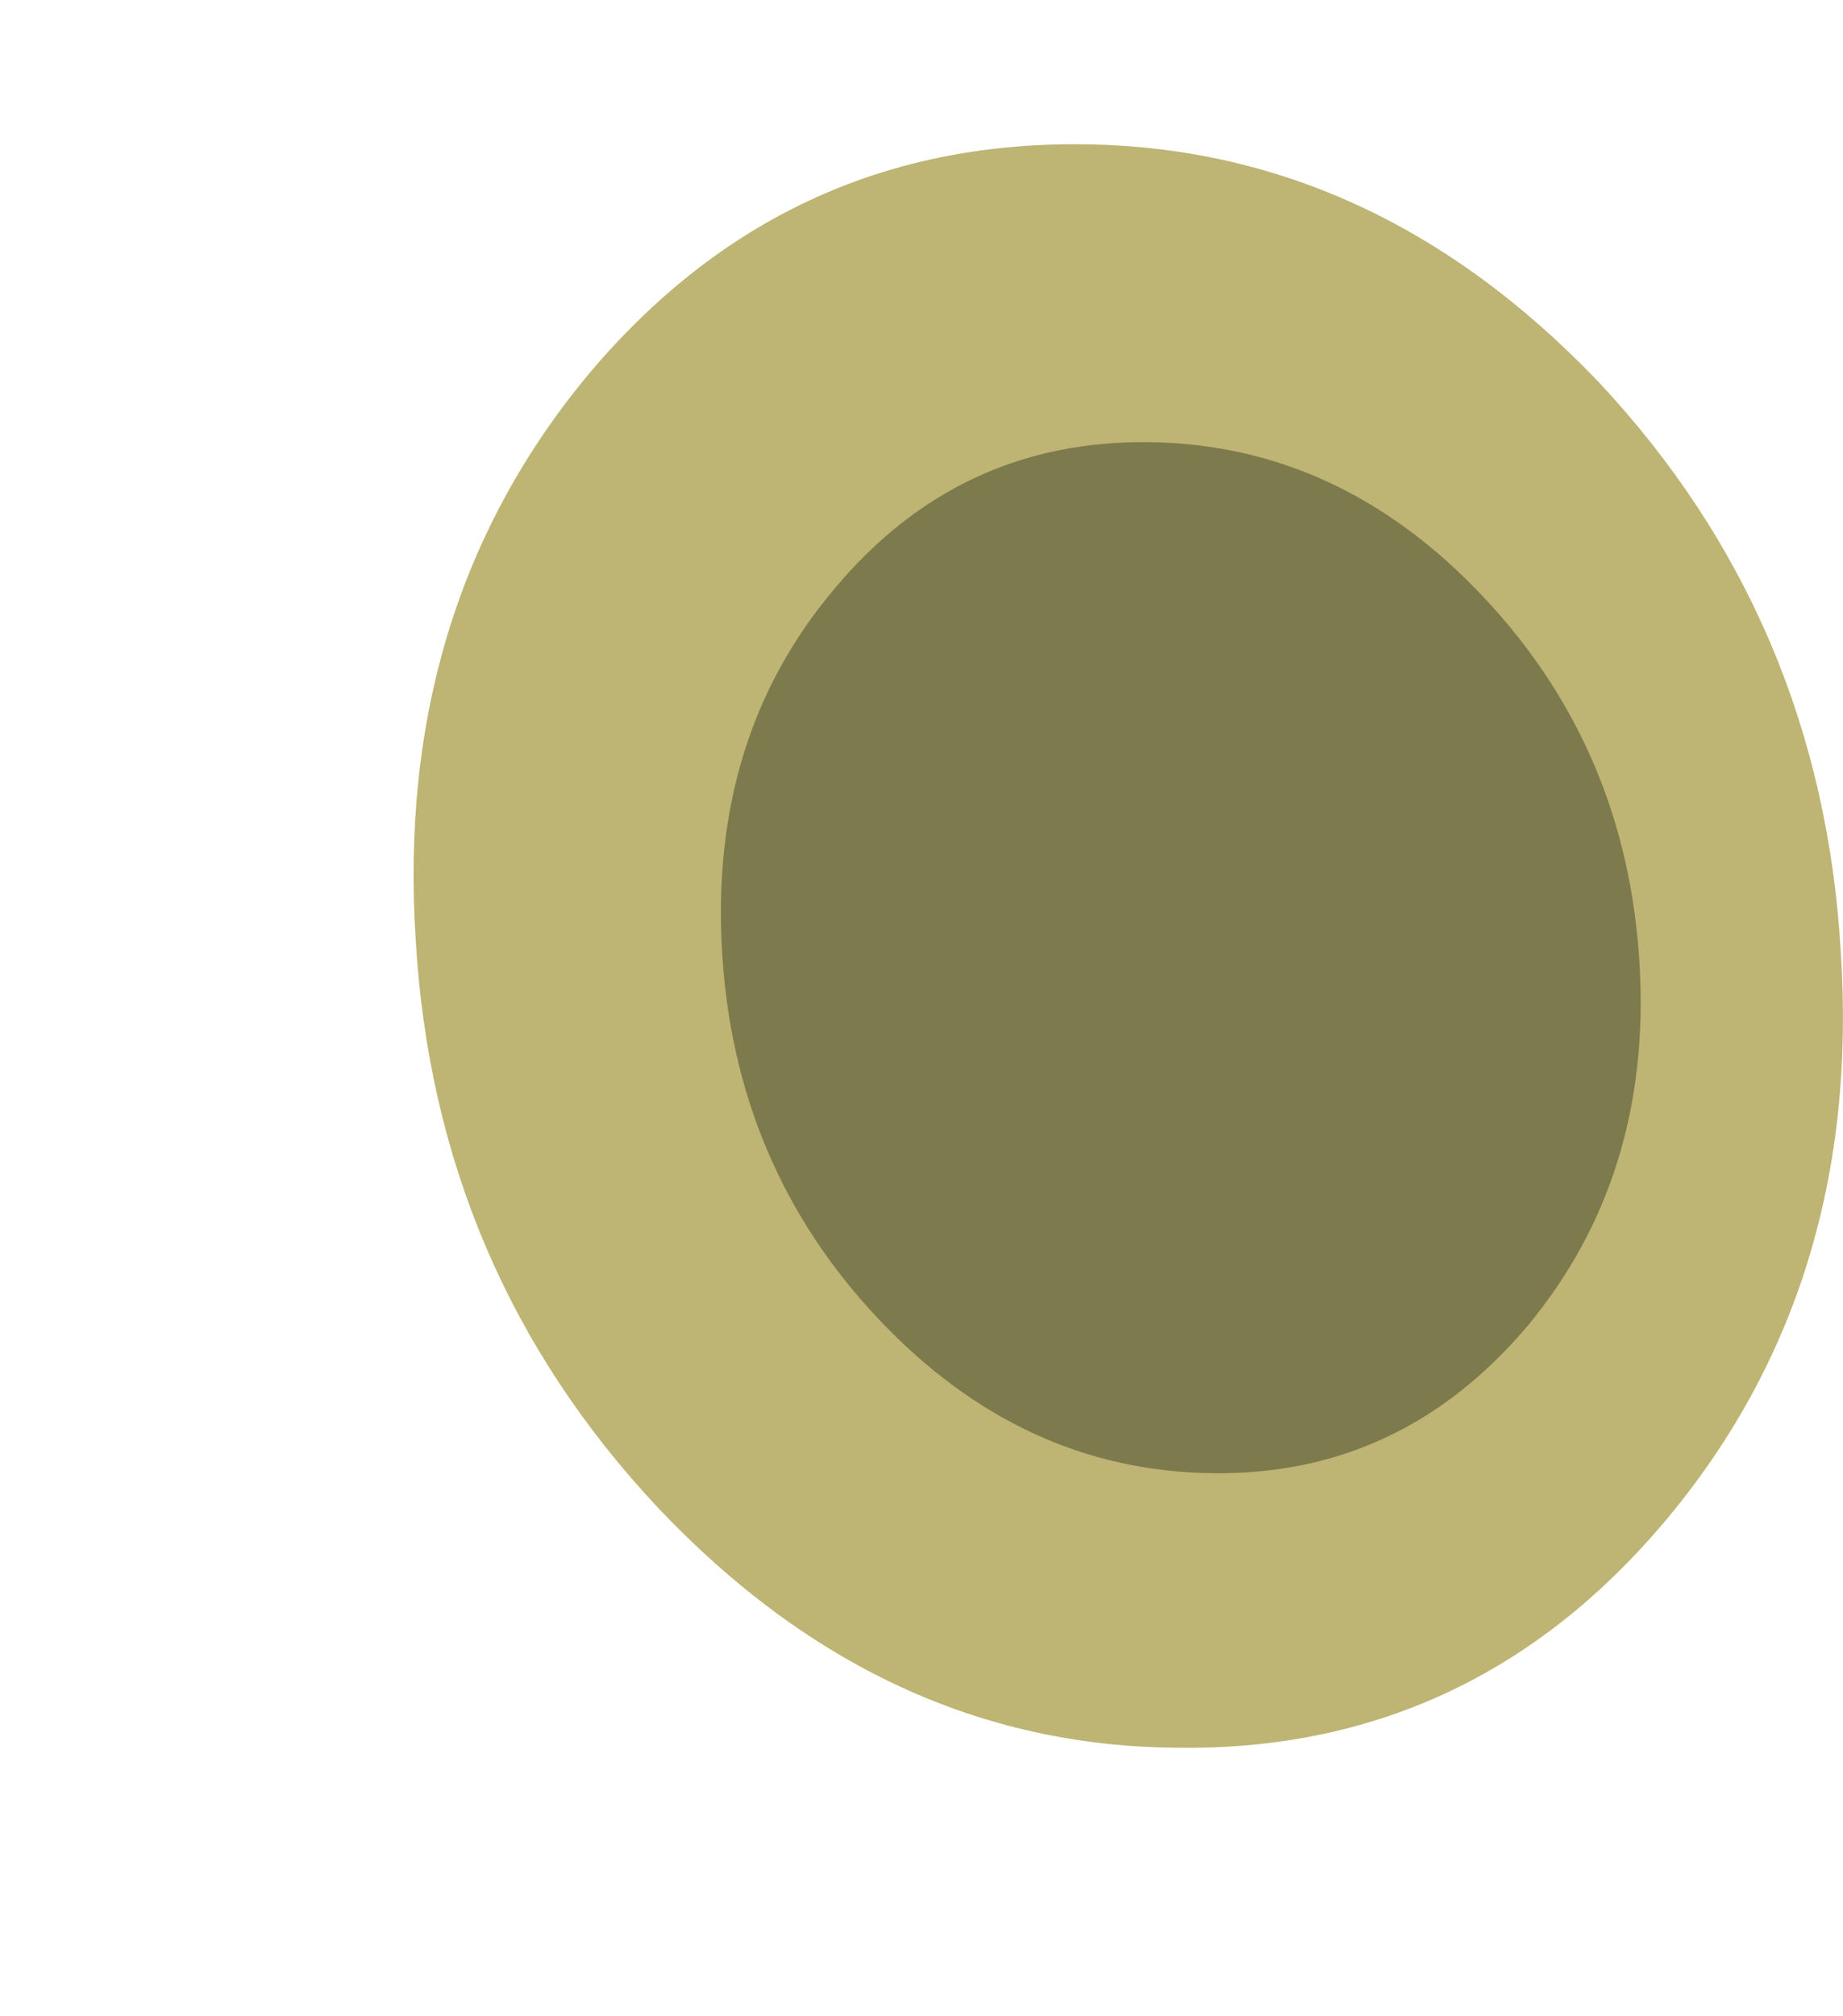
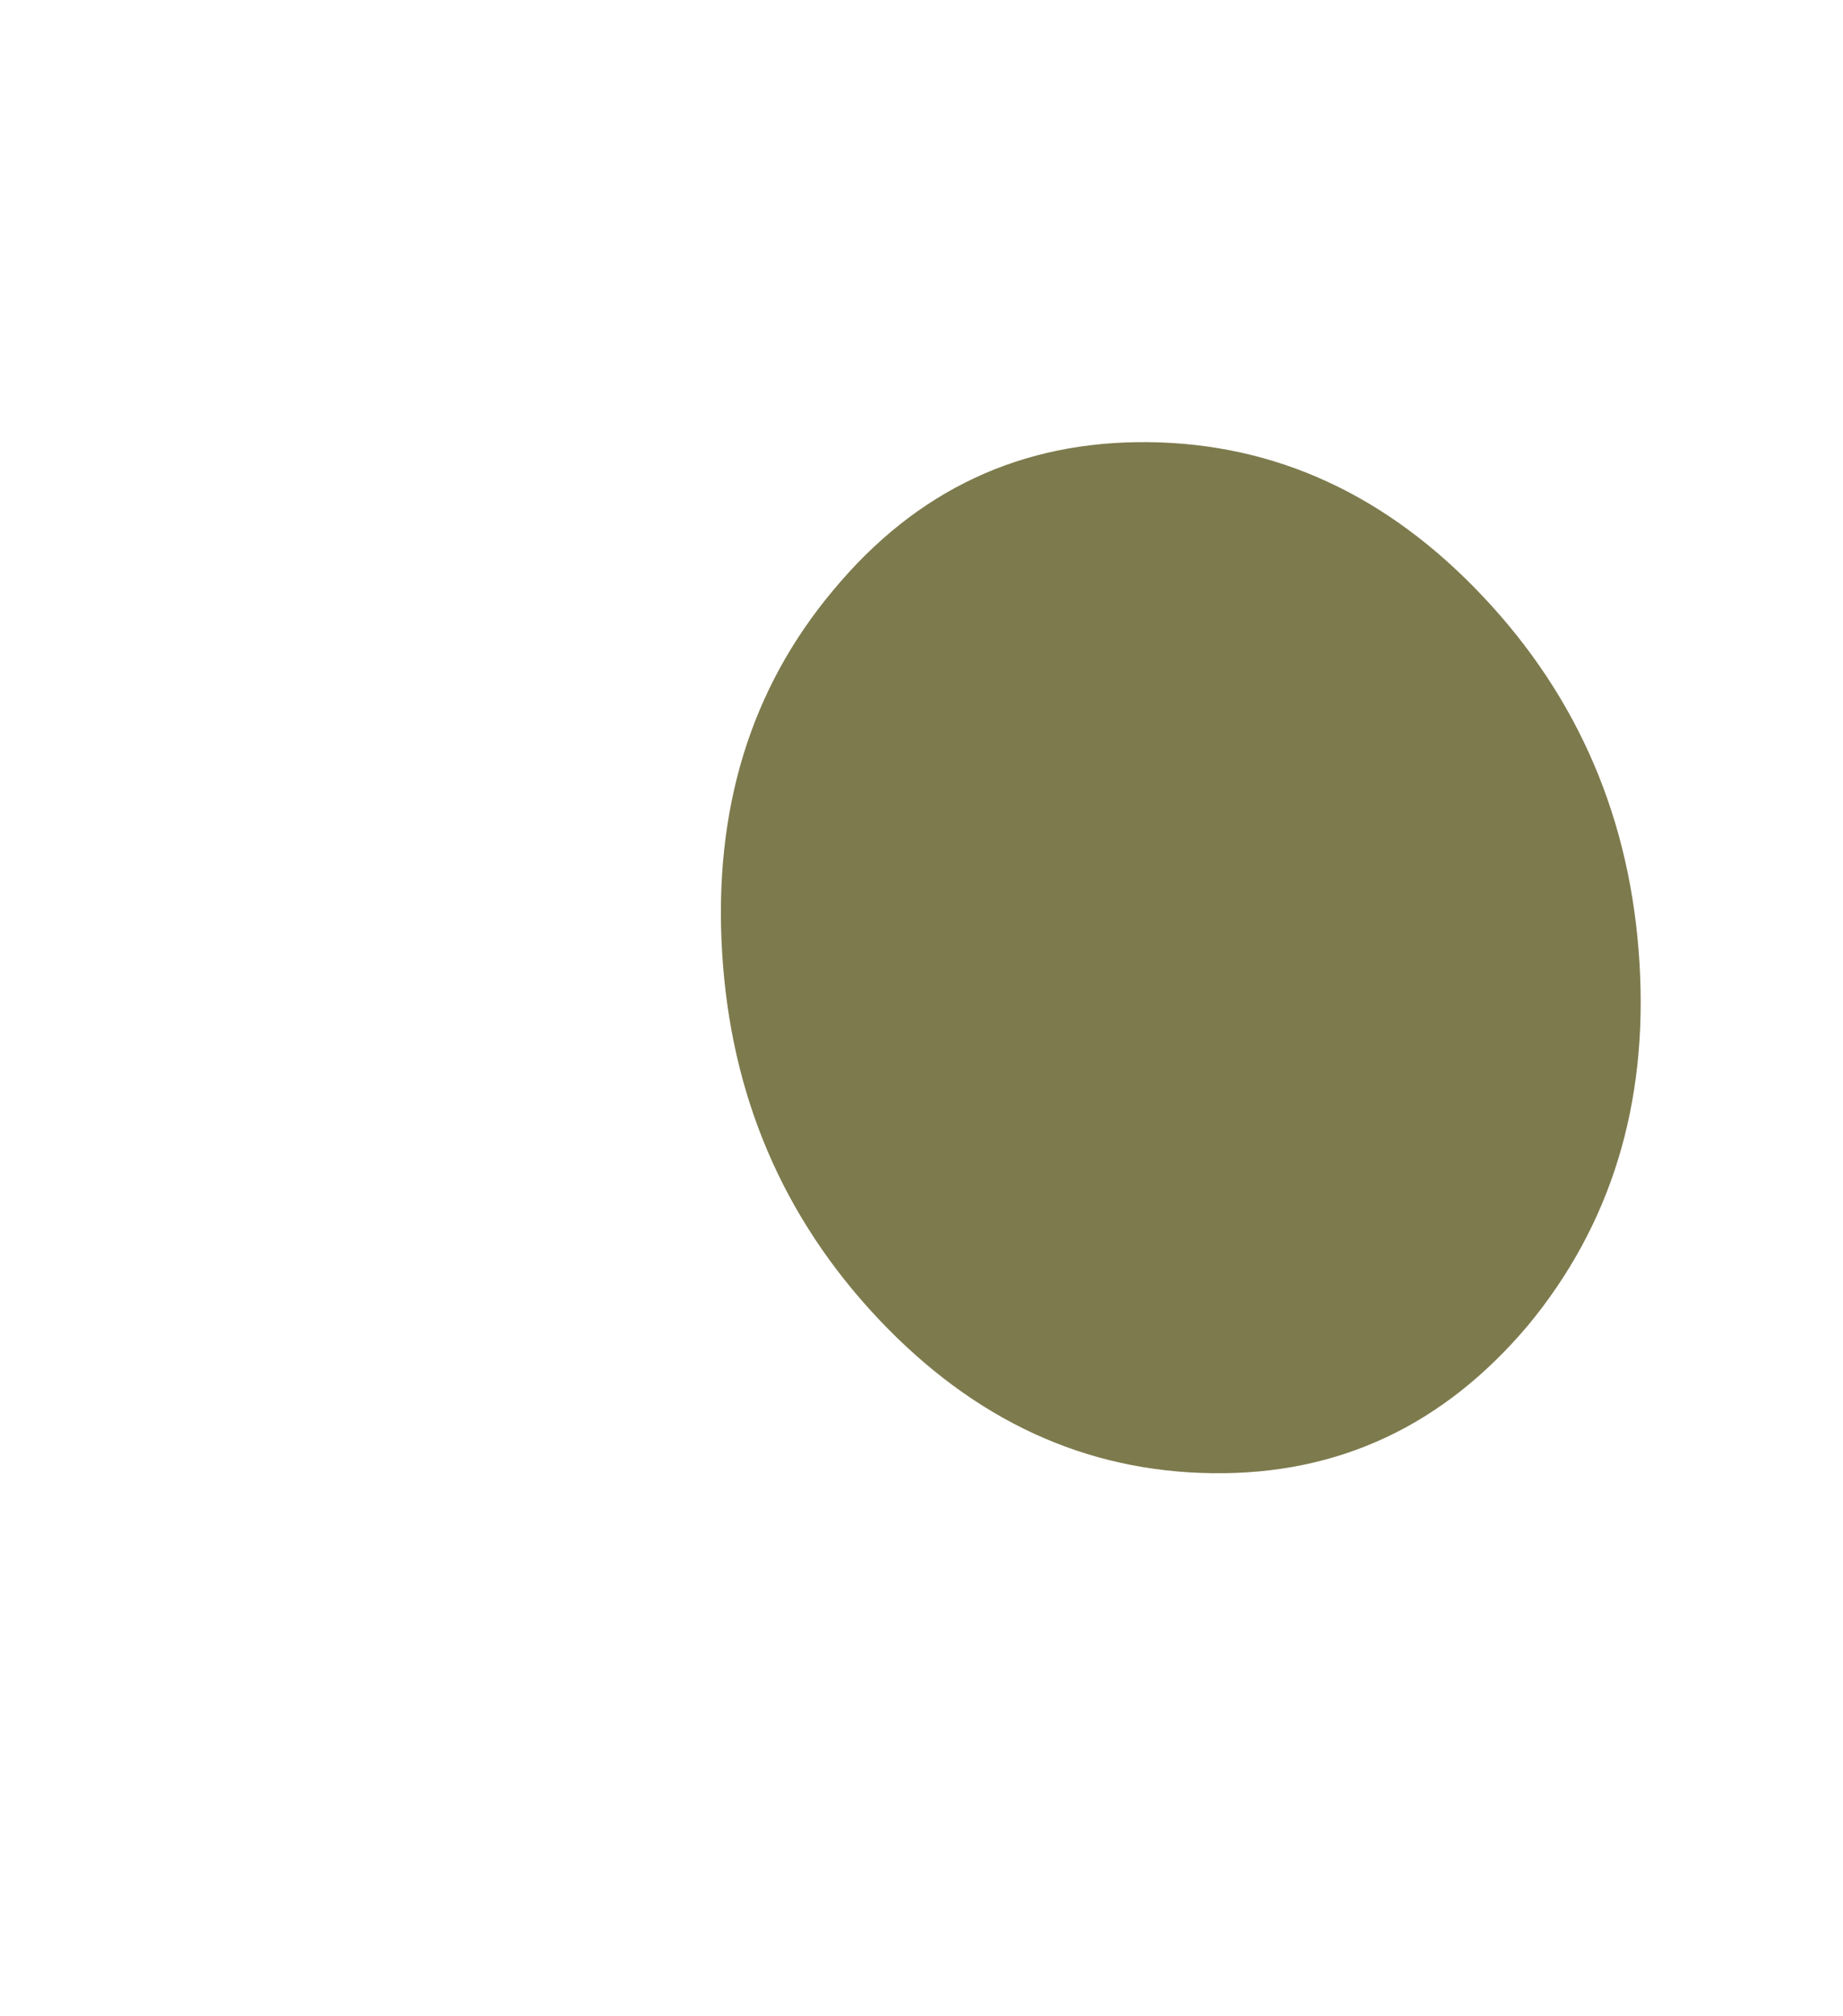
<svg xmlns="http://www.w3.org/2000/svg" xmlns:ns1="http://www.inkscape.org/namespaces/inkscape" id="svg2" xml:space="preserve" viewBox="0 0 42.995 47.025" version="1.1">
  <defs id="defs6">
    <clipPath id="clipPath18">
      <path id="path20" d="m0-0.38h32v38h-32v-38z" ns1:connector-curvature="0" />
    </clipPath>
    <mask id="mask22">
      <g id="g24">
        <g id="g26" clip-path="url(#clipPath18)">
-           <path id="path28" style="fill:#000000;fill-opacity:.699" d="m0-0.38h32v38h-32v-38z" ns1:connector-curvature="0" />
-         </g>
+           </g>
      </g>
    </mask>
    <clipPath id="clipPath34">
-       <path id="path36" d="m0-0.38h32v38h-32v-38z" ns1:connector-curvature="0" />
+       <path id="path36" d="m0-0.38h32h-32v-38z" ns1:connector-curvature="0" />
    </clipPath>
    <clipPath id="clipPath38">
-       <path id="path40" d="m0 0h32v38h-32v-38z" ns1:connector-curvature="0" />
-     </clipPath>
+       </clipPath>
    <clipPath id="clipPath42">
      <path id="path44" d="m0.598 12.59c-1.149 4.855-0.641 9.64 1.519 14.359 2.188 4.723 5.375 7.989 9.559 9.801 4.215 1.812 8.215 1.652 12-0.48 3.789-2.133 6.265-5.625 7.441-10.481 1.145-4.851 0.641-9.641-1.519-14.359-2.188-4.719-5.375-7.985-9.563-9.801-4.211-1.813-8.211-1.652-12 0.48-3.785 2.133-6.265 5.629-7.437 10.481z" ns1:connector-curvature="0" />
    </clipPath>
    <clipPath id="clipPath46">
      <path id="path48" d="m14290-18911h50.666v60.766h-50.666v-60.766z" ns1:connector-curvature="0" />
    </clipPath>
    <radialGradient id="radialGradient50" gradientUnits="userSpaceOnUse" cy="-18881" cx="14316" r="20.653">
      <stop id="stop52" style="stop-color:#ffffff" offset="0" />
      <stop id="stop54" style="stop-color:#ffffff;stop-opacity:0" offset="1" />
    </radialGradient>
    <mask id="mask56">
      <g id="g58">
        <g id="g60" clip-path="url(#clipPath46)">
-           <path id="path62" style="fill:url(#radialGradient50)" d="m14290-18911h50.666v60.766h-50.666v-60.766z" ns1:connector-curvature="0" />
-         </g>
+           </g>
      </g>
    </mask>
    <radialGradient id="radialGradient64" gradientUnits="userSpaceOnUse" cy="-18881" cx="14316" r="20.653">
      <stop id="stop66" style="stop-color:#000000" offset="0" />
      <stop id="stop68" style="stop-color:#000000" offset="1" />
    </radialGradient>
  </defs>
  <g id="g10" transform="matrix(1.25 0 0 -1.25 0 47.025)">
    <g id="g12">
      <g id="g14">
        <g id="g30" mask="url(#mask22)">
          <g id="g70">
            <g id="g72" clip-path="url(#clipPath34)">
              <g id="g74" transform="translate(0 -.38)">
                <g id="g78">
                  <g id="g80" clip-path="url(#clipPath38)">
                    <g id="g82">
                      <g id="g84">
                        <g id="g86" clip-path="url(#clipPath42)">
                          <g id="g88" transform="matrix(-.734 -.318 -.184 .774 7058 19181)">
                            <g id="g92" mask="url(#mask56)">
-                               <path id="path94" style="fill-rule:evenodd;fill:url(#radialGradient64)" d="m0.598 12.59c-1.149 4.855-0.641 9.64 1.519 14.359 2.188 4.723 5.375 7.989 9.559 9.801 4.215 1.812 8.215 1.652 12-0.48 3.789-2.133 6.265-5.625 7.441-10.481 1.145-4.851 0.641-9.641-1.519-14.359-2.188-4.719-5.375-7.985-9.563-9.801-4.211-1.813-8.211-1.652-12 0.48-3.785 2.133-6.265 5.629-7.437 10.481z" ns1:connector-curvature="0" />
-                             </g>
+                               </g>
                          </g>
                        </g>
                      </g>
                    </g>
                  </g>
                </g>
              </g>
            </g>
          </g>
        </g>
      </g>
-       <path id="path96" style="fill-rule:evenodd;fill:#beb473" d="m29.836 30.491c2.773-2.961 4.281-6.508 4.519-10.641 0.27-4.132-0.812-7.652-3.238-10.562-2.426-2.906-5.48-4.332-9.16-4.278-3.652 0.028-6.879 1.52-9.68 4.481-2.773 2.957-4.281 6.492-4.519 10.598-0.266 4.132 0.812 7.652 3.238 10.562 2.426 2.879 5.481 4.305 9.16 4.277 3.653-0.023 6.879-1.503 9.68-4.437z" ns1:connector-curvature="0" />
      <path id="path98" style="fill-rule:evenodd;fill:#7d7a4d" d="m30.598 19.651c0.16-2.641-0.536-4.894-2.082-6.762-1.575-1.867-3.532-2.785-5.879-2.757-2.375 0.027-4.453 0.984-6.242 2.878-1.786 1.895-2.758 4.172-2.918 6.84-0.161 2.668 0.531 4.922 2.078 6.762 1.547 1.863 3.507 2.785 5.883 2.758 2.371-0.027 4.453-0.985 6.238-2.879 1.789-1.895 2.762-4.176 2.922-6.84z" ns1:connector-curvature="0" />
    </g>
  </g>
</svg>